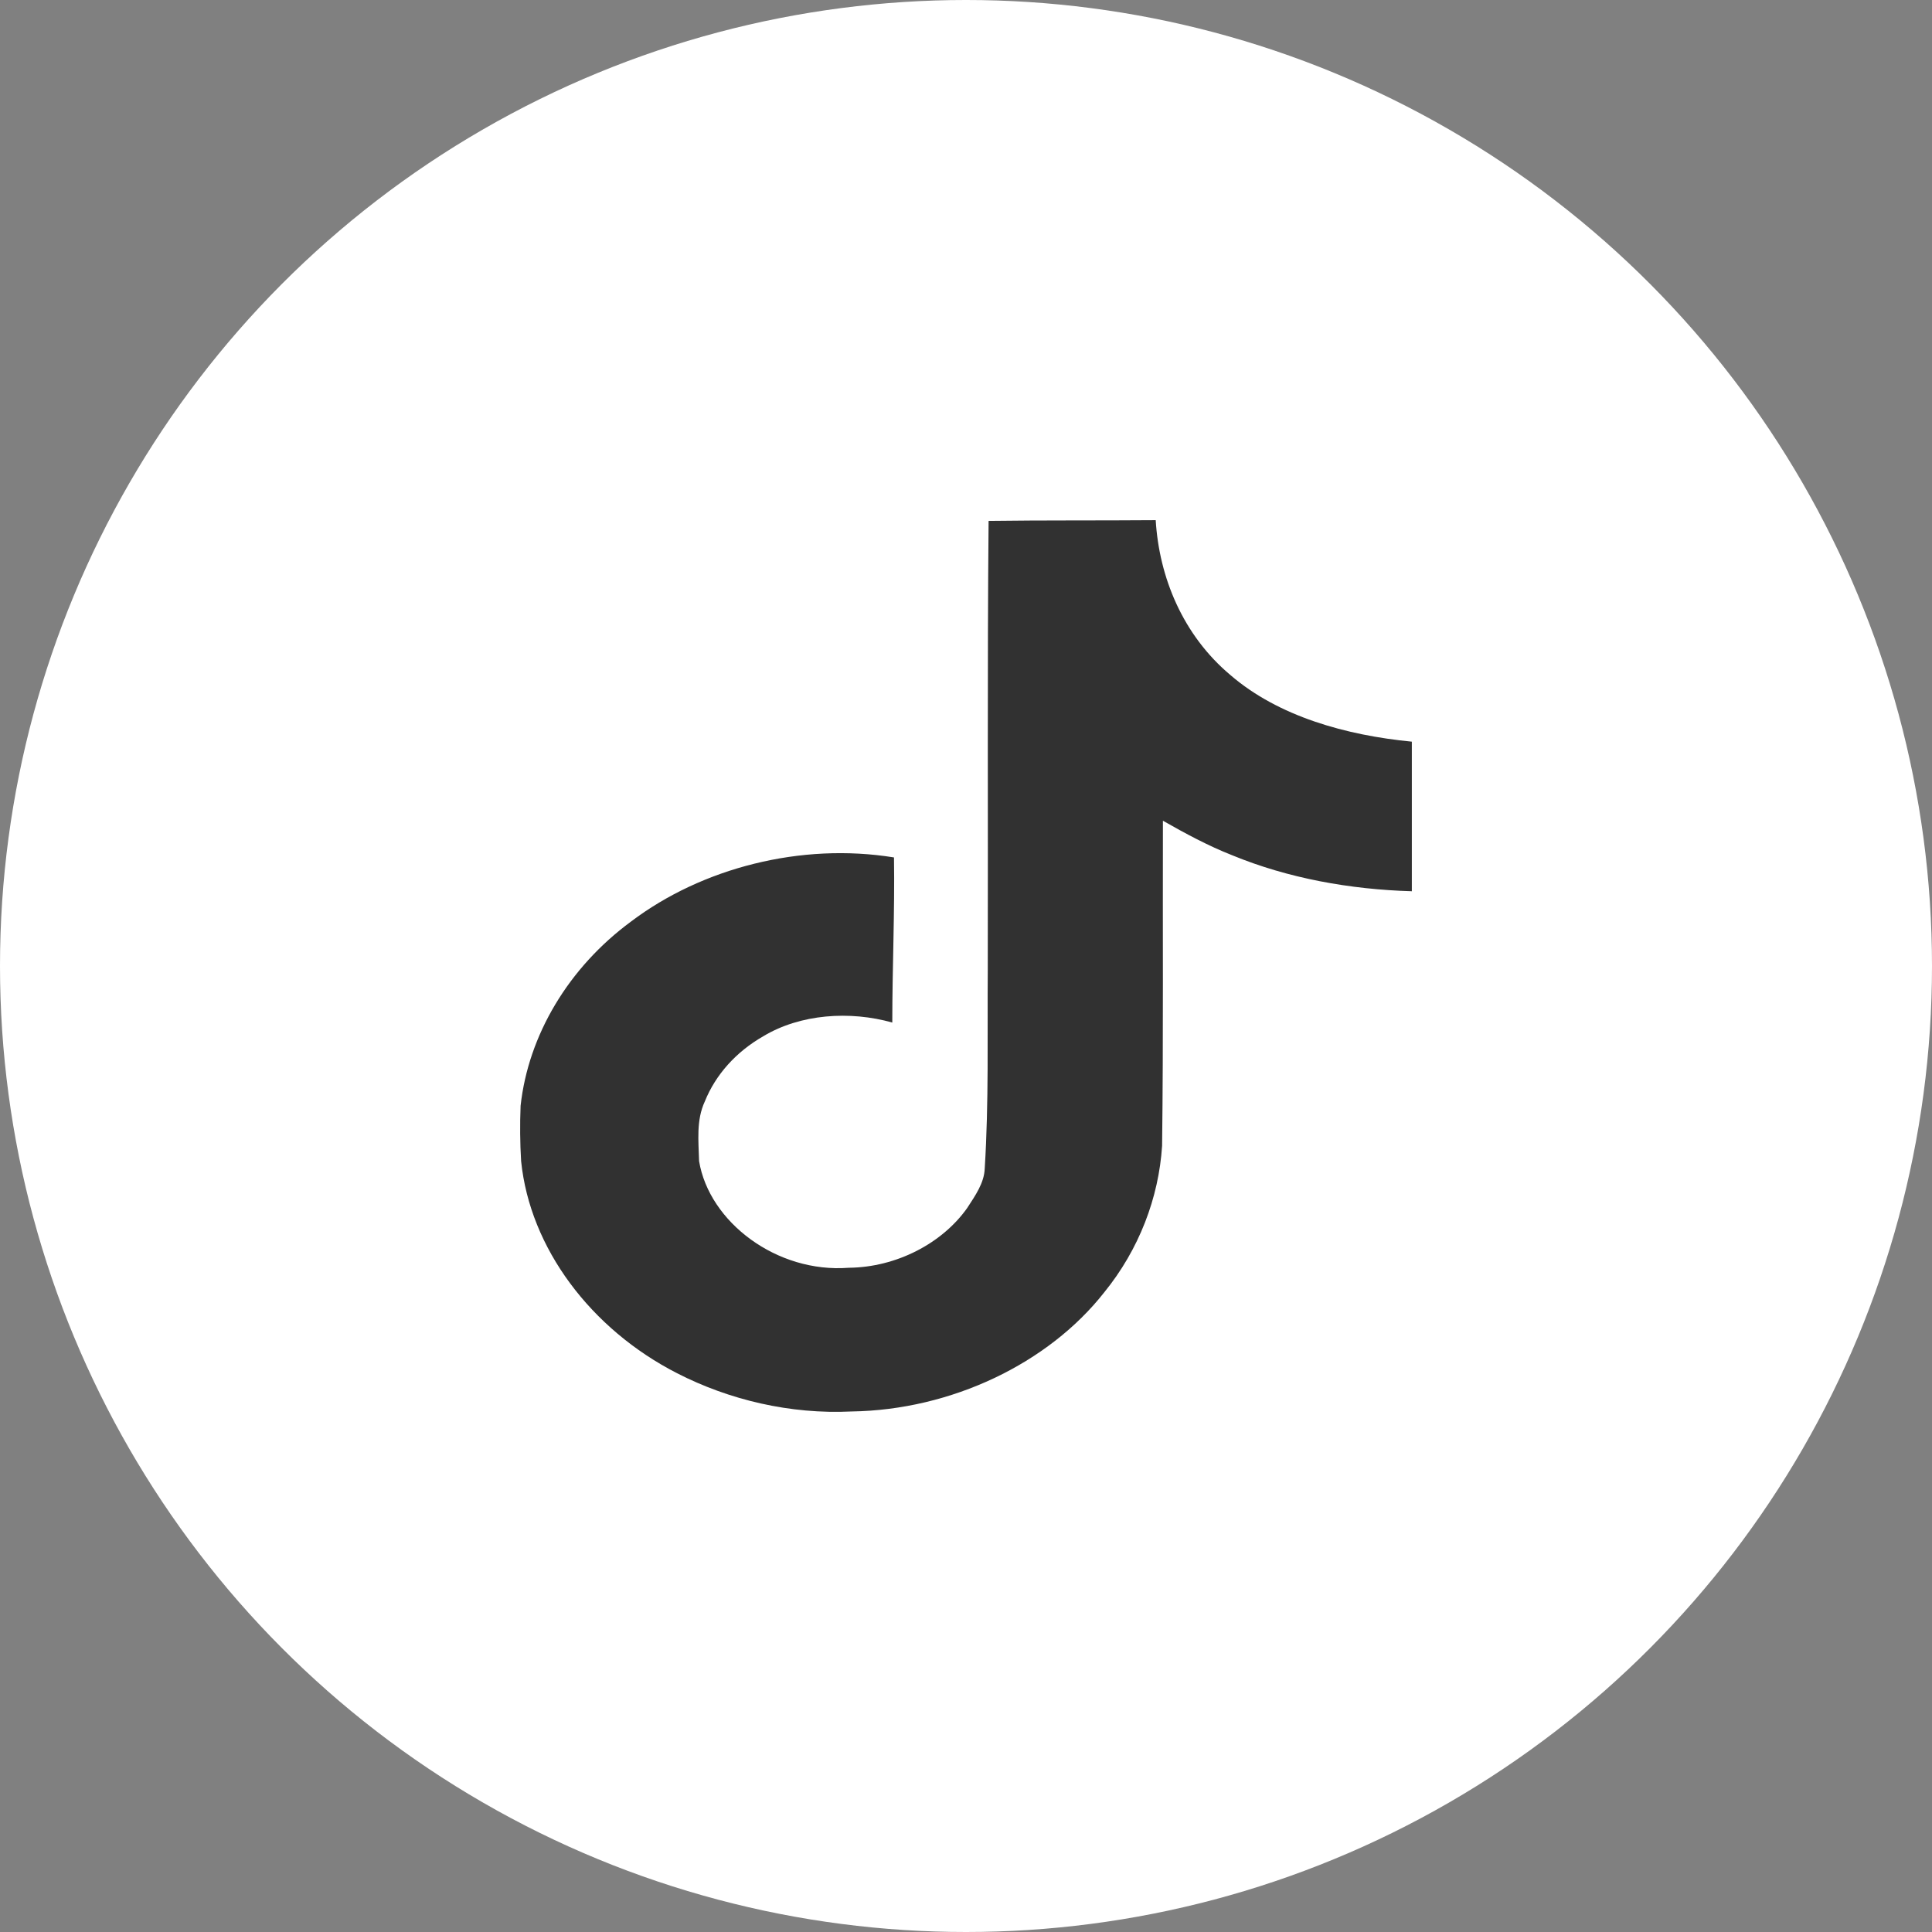
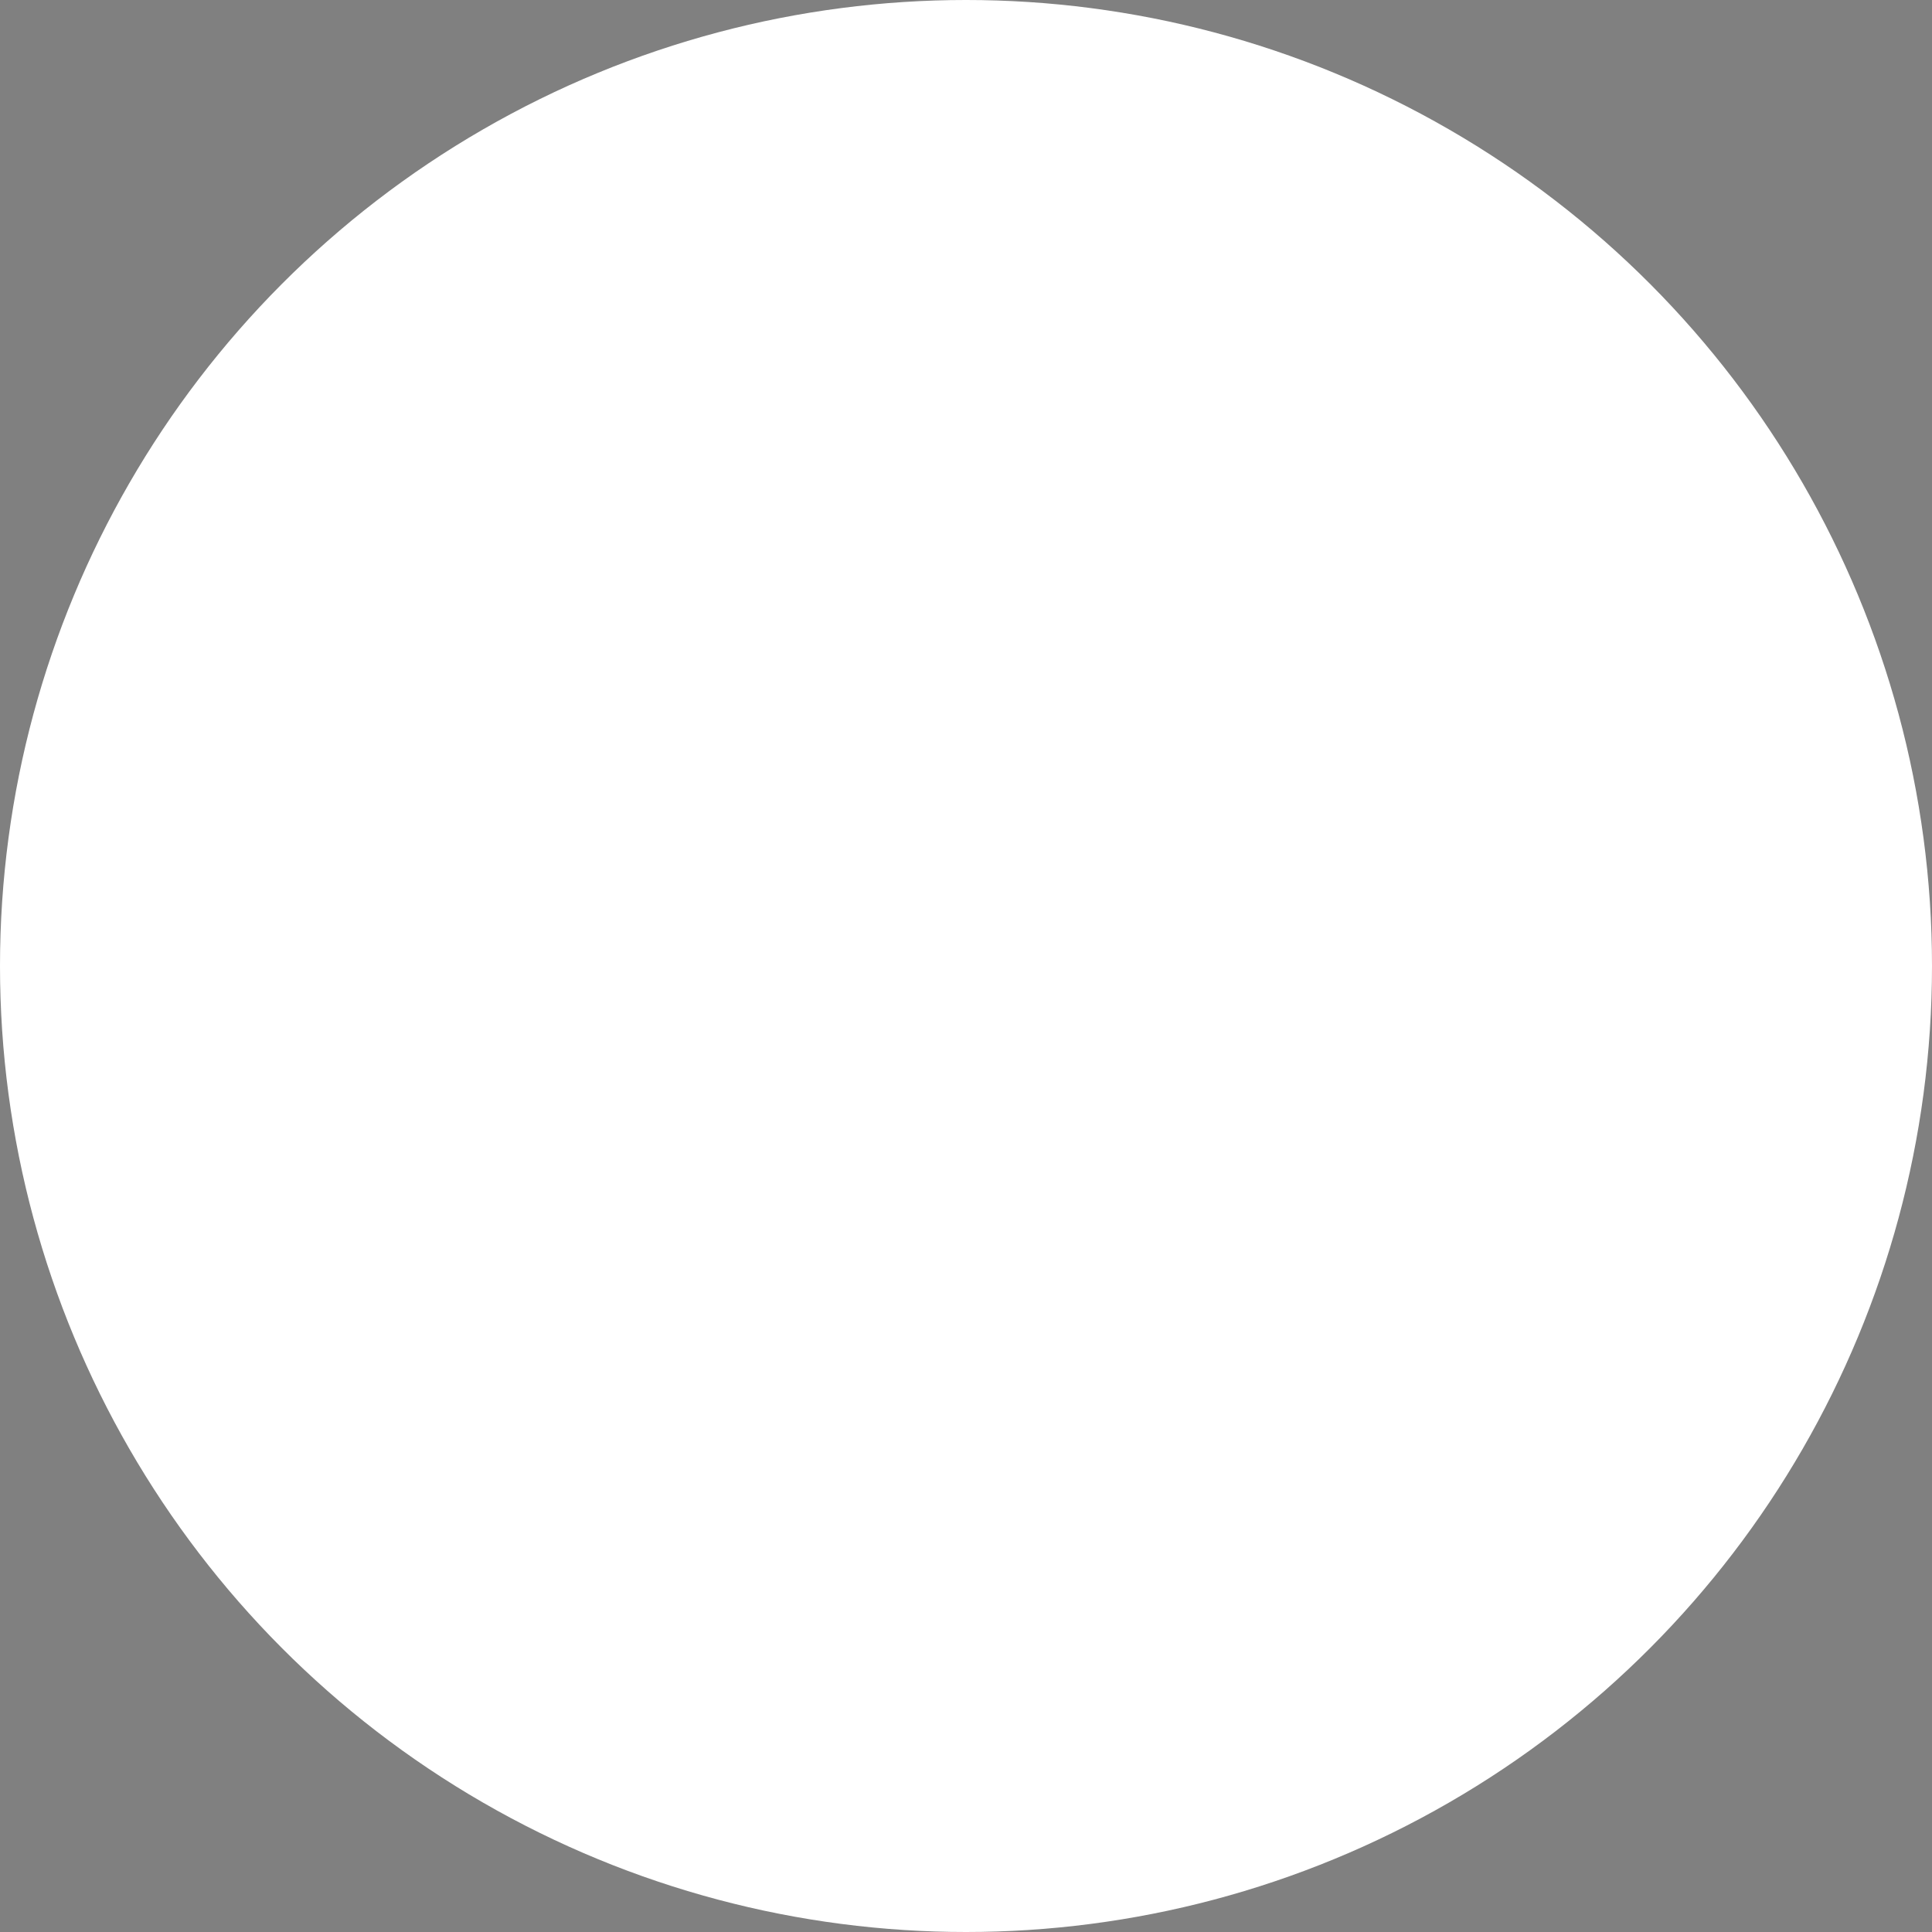
<svg xmlns="http://www.w3.org/2000/svg" width="26" height="26" viewBox="0 0 26 26" fill="none">
  <rect x="0" y="0" width="26" height="26" fill="#808080" stroke="none" />
  <circle cx="13" cy="13" r="13" fill="white" />
-   <path d="M13.303 7.01C14.056 7 14.805 7.006 15.553 7C15.599 7.765 15.915 8.545 16.56 9.086C17.204 9.641 18.114 9.895 19 9.981V11.994C18.17 11.97 17.336 11.82 16.583 11.51C16.255 11.381 15.949 11.215 15.65 11.045C15.646 12.506 15.657 13.965 15.639 15.42C15.594 16.119 15.329 16.815 14.861 17.391C14.108 18.35 12.802 18.975 11.46 18.995C10.636 19.035 9.814 18.84 9.113 18.481C7.95 17.886 7.132 16.796 7.013 15.626C6.998 15.378 6.996 15.129 7.006 14.881C7.11 13.93 7.652 13.02 8.493 12.401C9.446 11.68 10.781 11.336 12.031 11.539C12.042 12.28 12.008 13.02 12.008 13.761C11.437 13.6 10.77 13.645 10.271 13.946C9.906 14.155 9.63 14.463 9.486 14.821C9.367 15.075 9.401 15.356 9.408 15.626C9.544 16.446 10.453 17.136 11.422 17.061C12.065 17.055 12.681 16.731 13.016 16.257C13.124 16.09 13.245 15.921 13.252 15.725C13.308 14.831 13.286 13.94 13.293 13.046C13.298 11.03 13.286 9.02 13.304 7.011L13.303 7.01Z" fill="#313131" />
</svg>